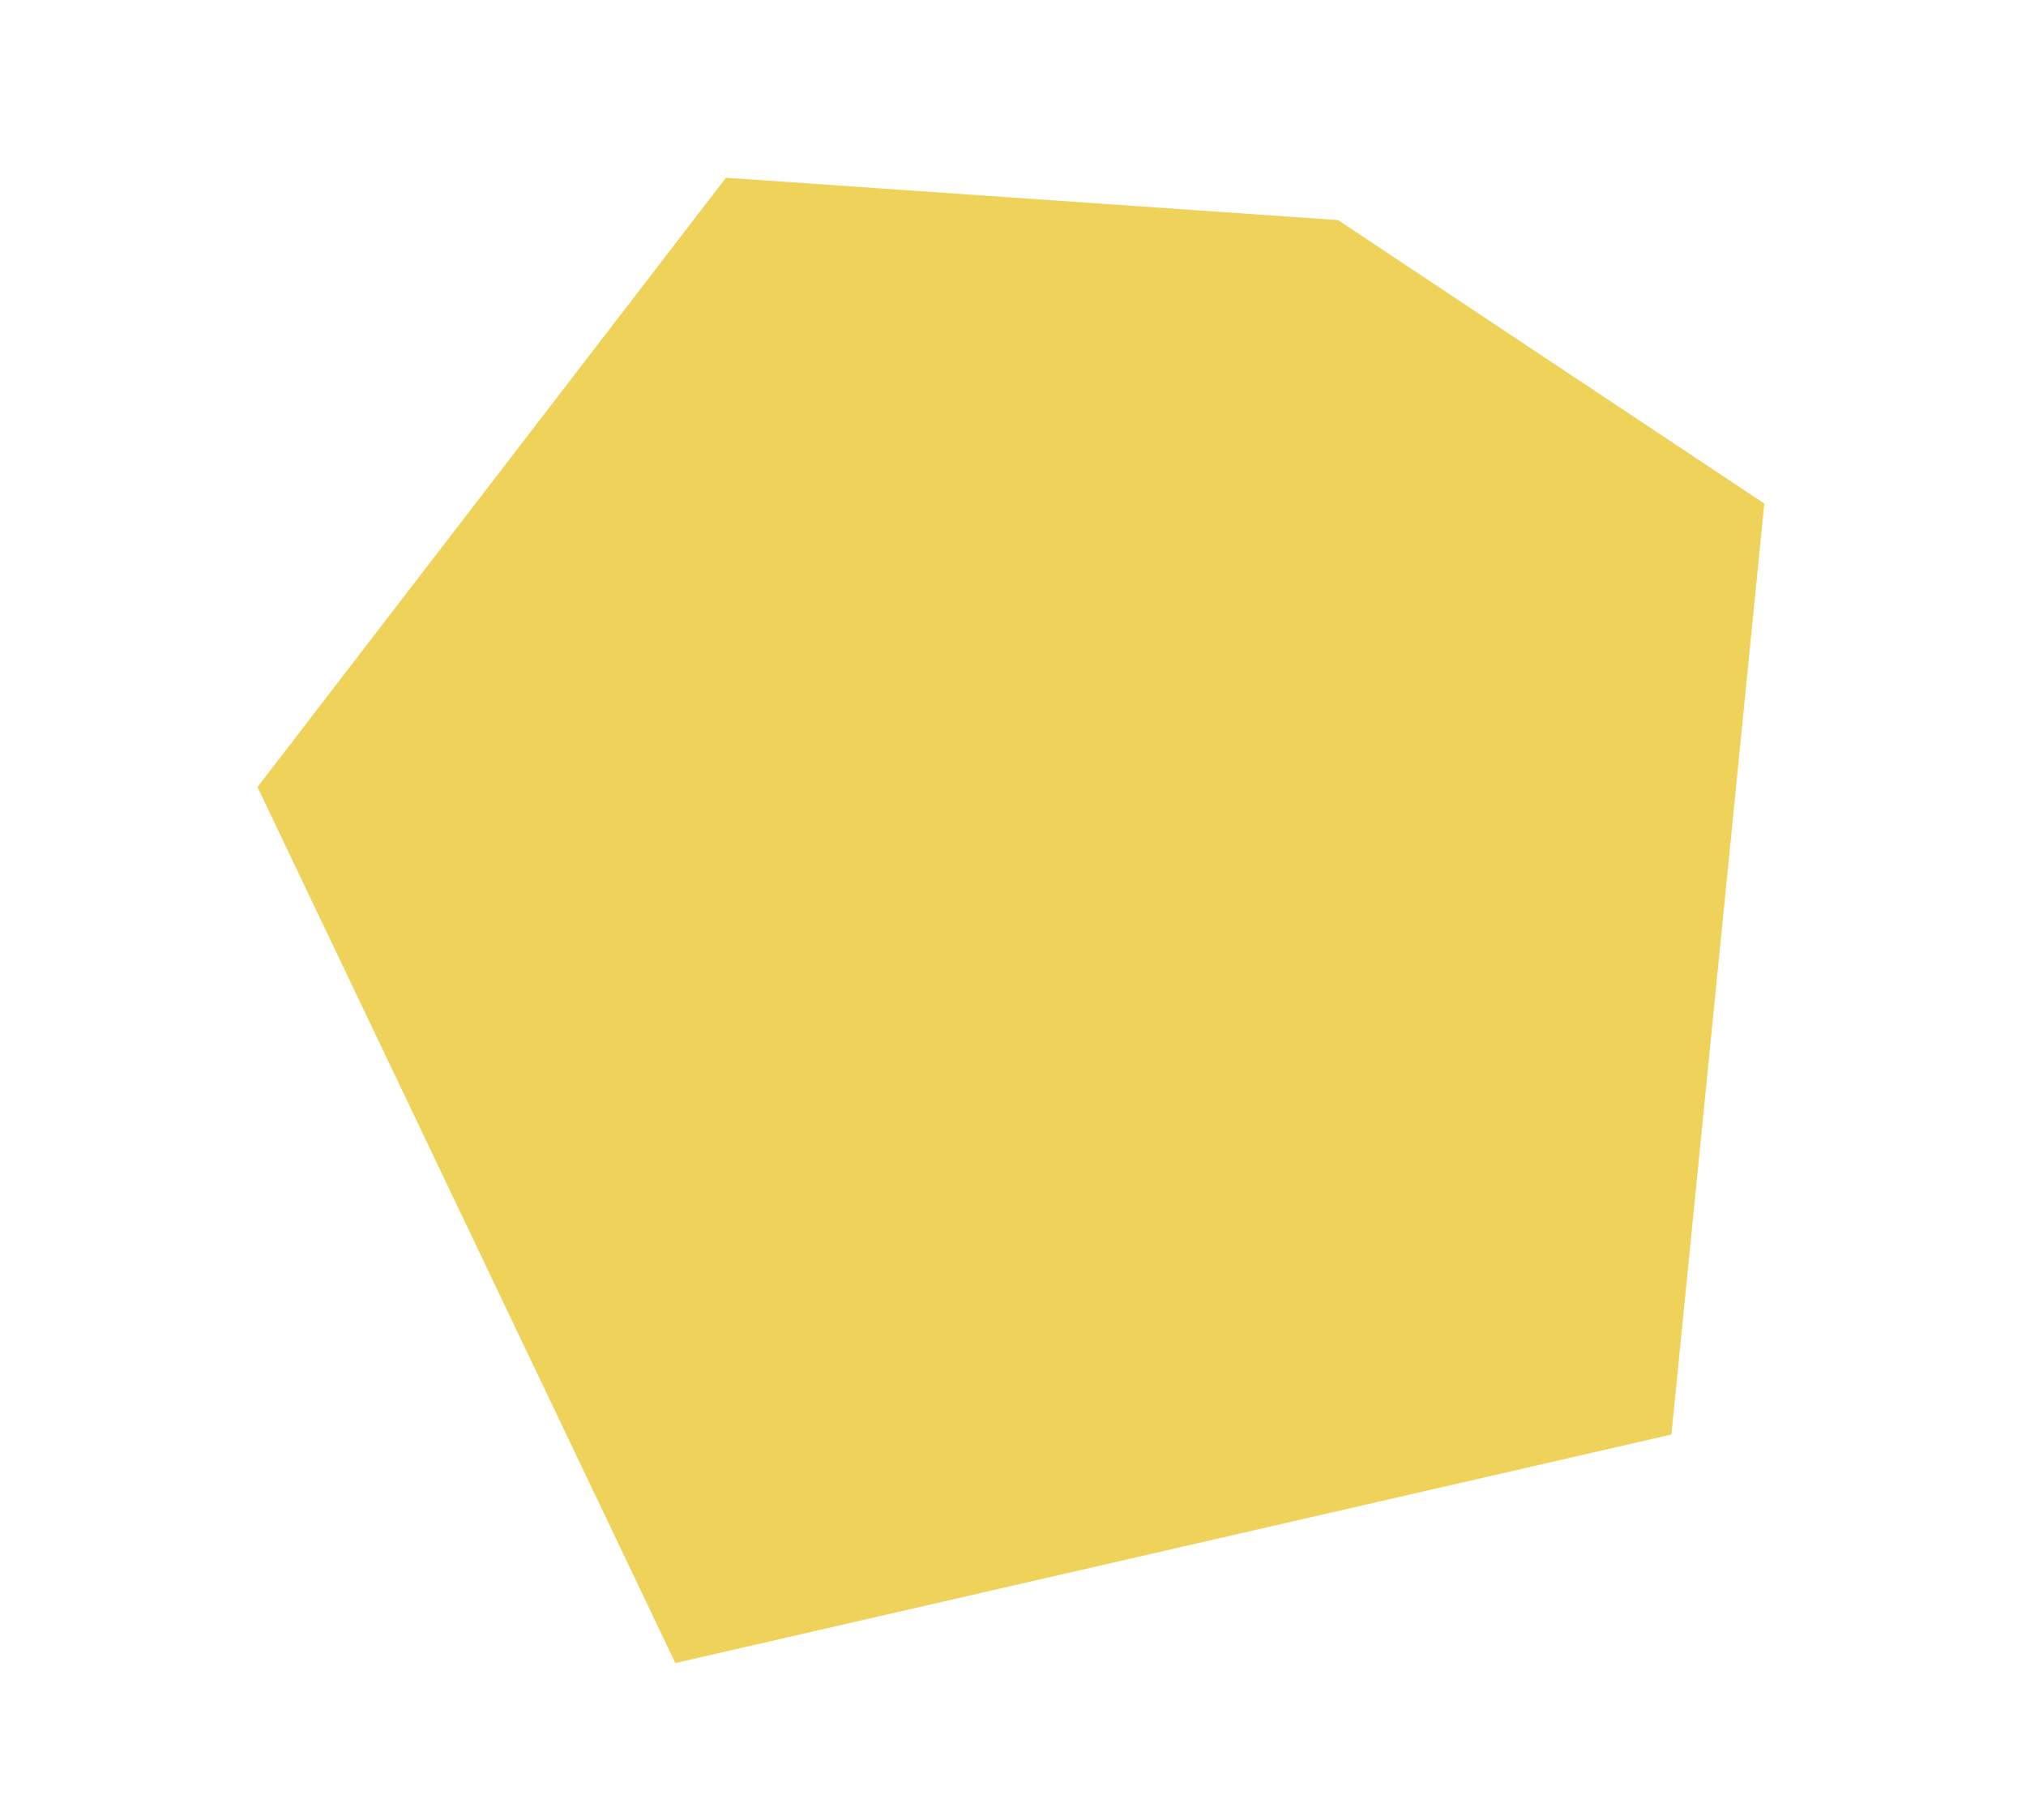
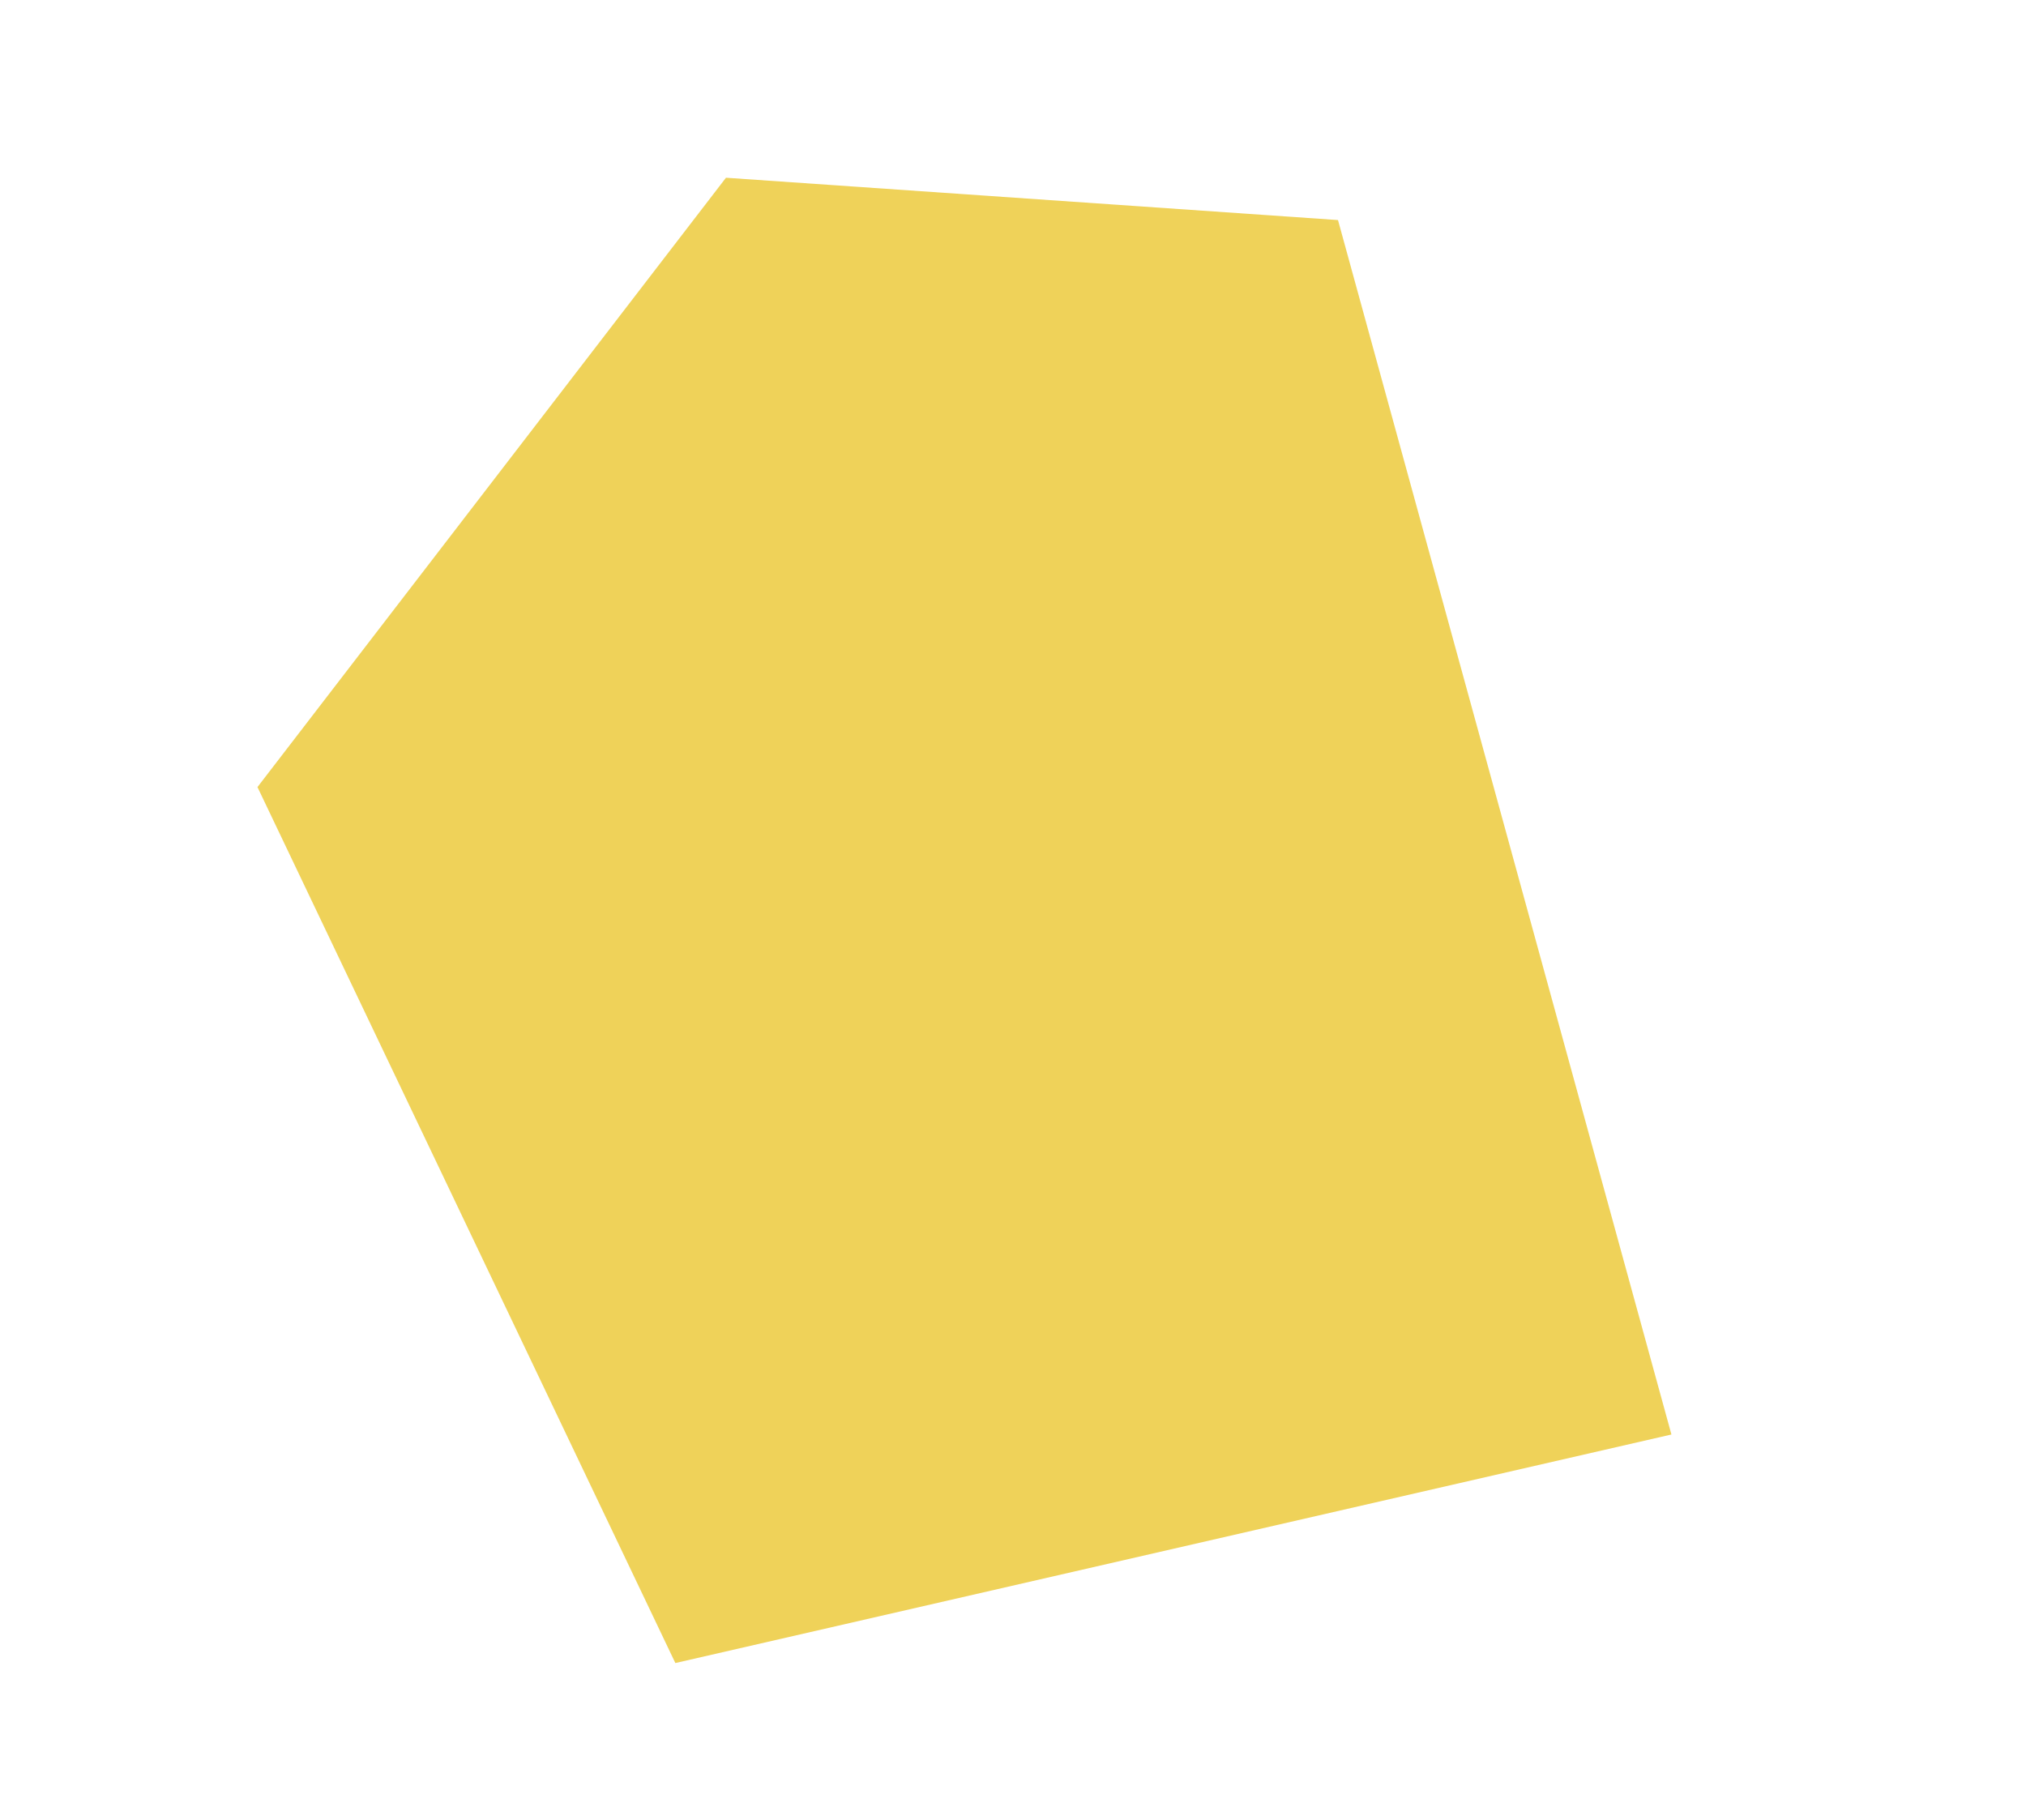
<svg xmlns="http://www.w3.org/2000/svg" width="167pt" height="150pt" viewBox="0 0 167 150" version="1.1">
  <g id="surface1">
-     <path style=" stroke:none;fill-rule:nonzero;fill:rgb(93.725%,82.353%,34.902%);fill-opacity:1;" d="M 110.289 18.141 L 59.84 14.652 L 21.223 64.883 L 55.668 137.094 L 137.773 118.254 L 145.43 41.512 Z M 110.289 18.141 " />
+     <path style=" stroke:none;fill-rule:nonzero;fill:rgb(93.725%,82.353%,34.902%);fill-opacity:1;" d="M 110.289 18.141 L 59.84 14.652 L 21.223 64.883 L 55.668 137.094 L 137.773 118.254 Z M 110.289 18.141 " />
  </g>
</svg>